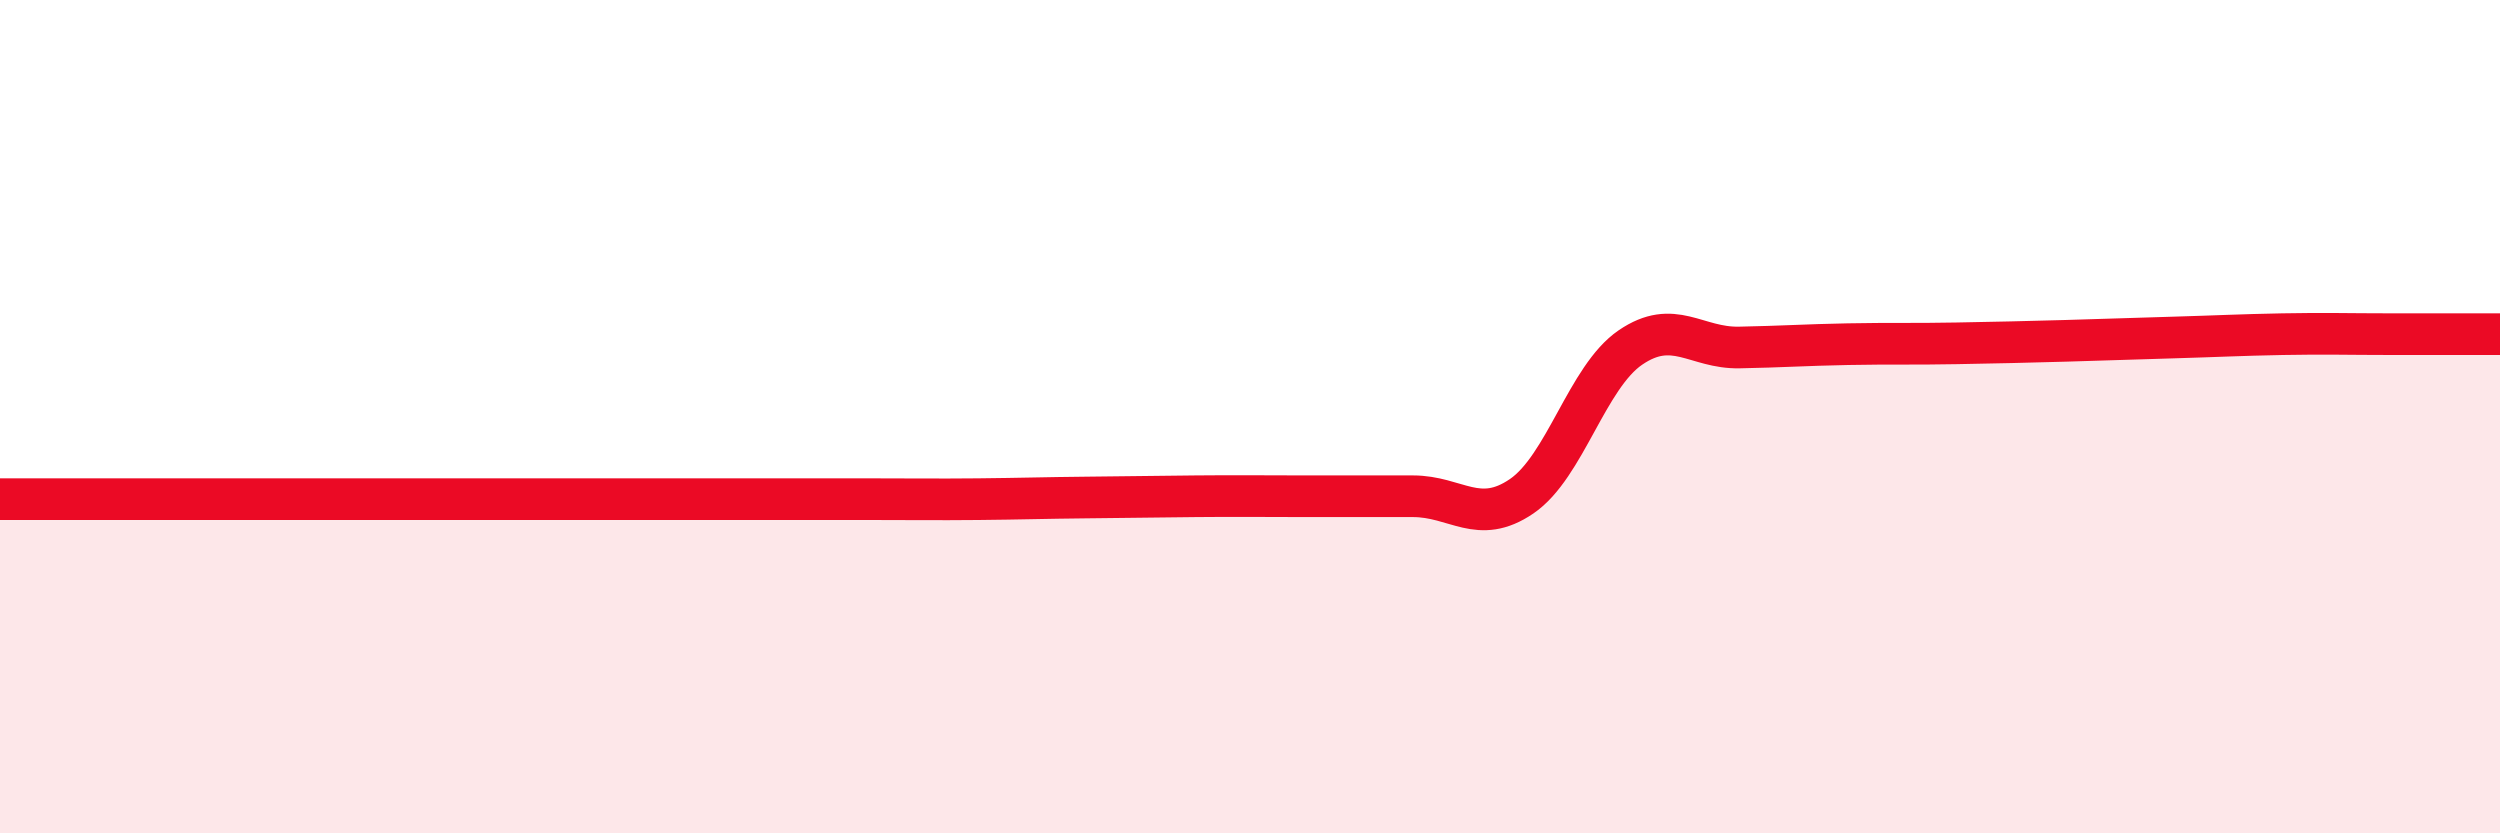
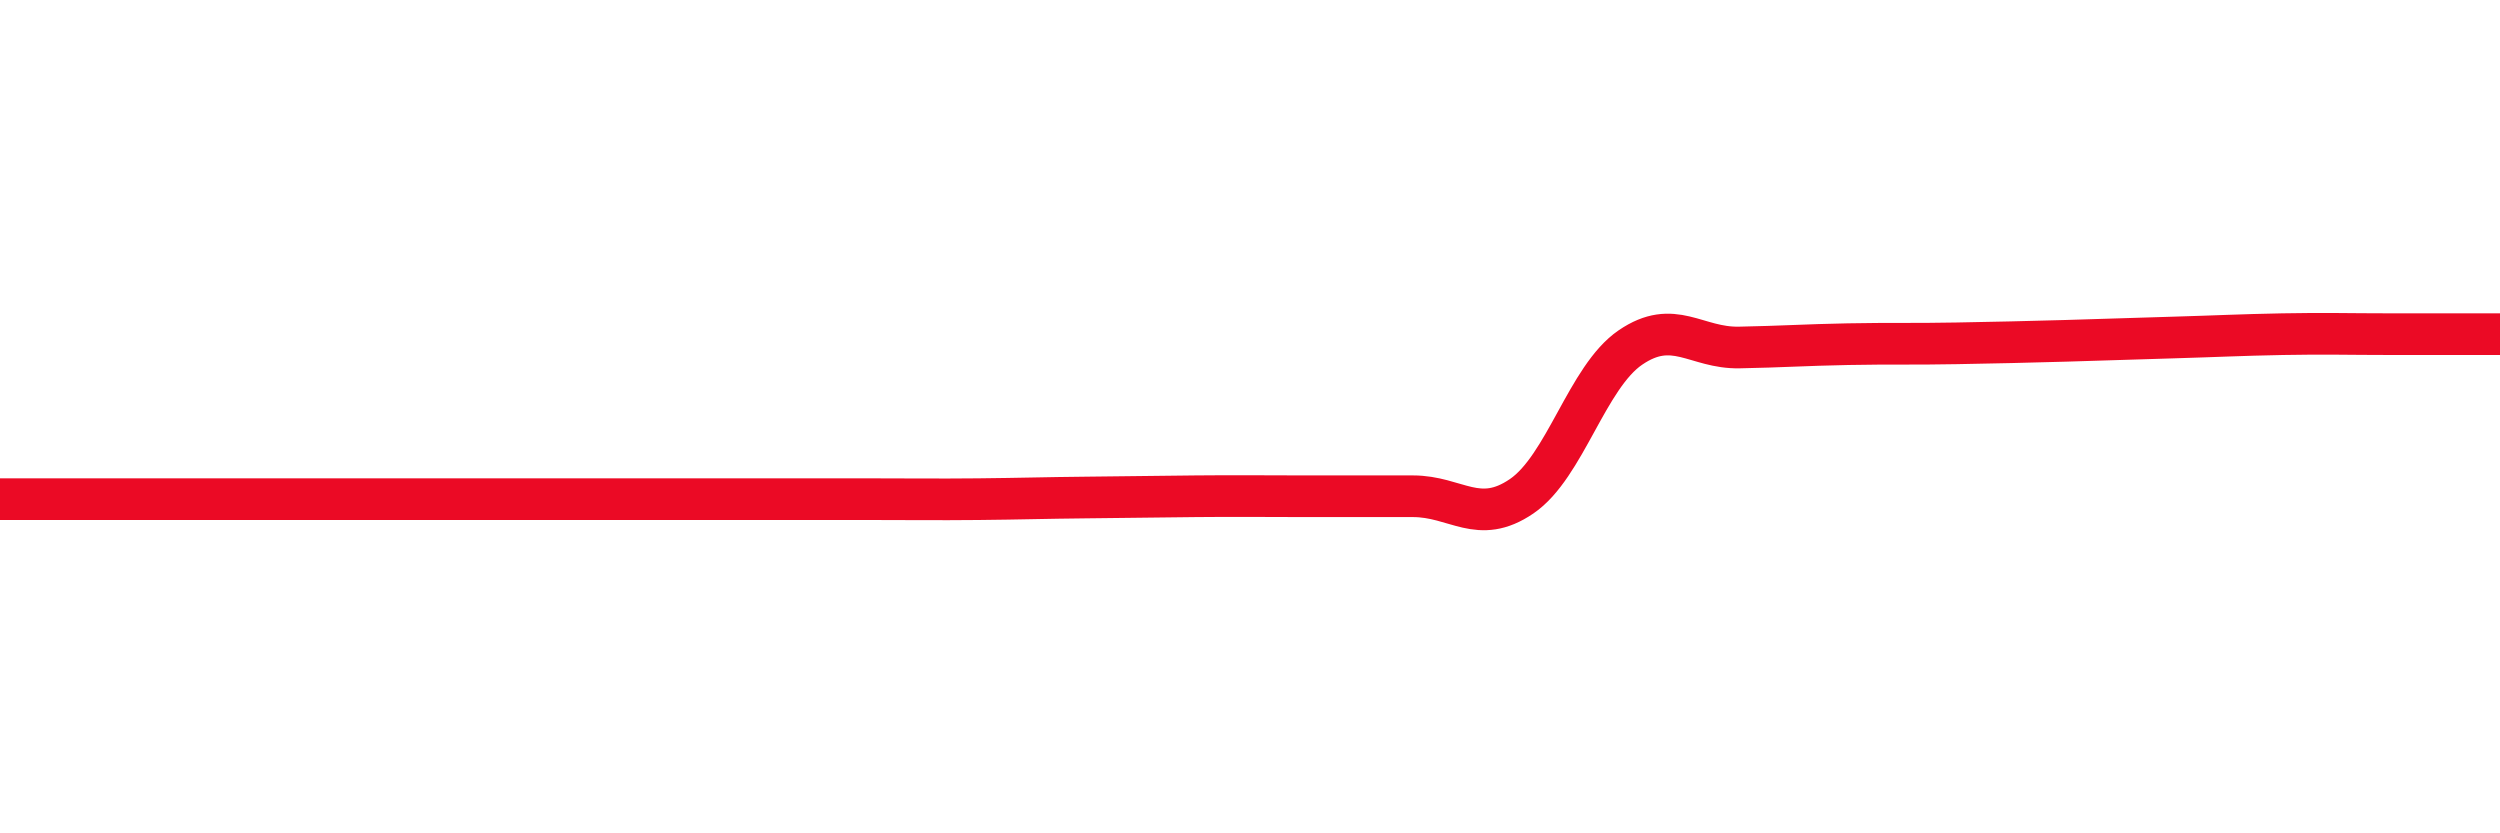
<svg xmlns="http://www.w3.org/2000/svg" width="60" height="20" viewBox="0 0 60 20">
-   <path d="M 0,11.98 C 0.52,11.98 1.57,11.98 2.61,11.98 C 3.65,11.98 4.18,11.98 5.22,11.98 C 6.26,11.98 6.79,11.98 7.83,11.98 C 8.87,11.98 9.39,11.98 10.43,11.98 C 11.47,11.98 12,11.98 13.04,11.98 C 14.08,11.98 14.61,11.98 15.65,11.98 C 16.69,11.98 17.22,11.98 18.26,11.98 C 19.3,11.98 19.83,11.98 20.87,11.98 C 21.91,11.98 22.44,11.99 23.48,11.98 C 24.52,11.97 25.05,11.95 26.09,11.94 C 27.13,11.93 27.66,11.92 28.7,11.91 C 29.74,11.9 30.26,11.91 31.3,11.91 C 32.34,11.91 32.87,11.91 33.91,11.91 C 34.95,11.91 35.48,12.62 36.52,11.91 C 37.56,11.2 38.09,9.05 39.13,8.34 C 40.17,7.63 40.7,8.36 41.74,8.34 C 42.78,8.32 43.31,8.28 44.35,8.26 C 45.39,8.24 45.92,8.26 46.96,8.24 C 48,8.22 48.53,8.21 49.57,8.18 C 50.61,8.15 51.13,8.13 52.17,8.1 C 53.21,8.07 53.74,8.04 54.78,8.02 C 55.82,8 56.35,8.02 57.39,8.02 C 58.43,8.02 59.48,8.02 60,8.02L60 20L0 20Z" fill="#EB0A25" opacity="0.1" stroke-linecap="round" stroke-linejoin="round" />
  <path d="M 0,11.98 C 0.52,11.98 1.57,11.98 2.61,11.98 C 3.65,11.98 4.18,11.98 5.22,11.98 C 6.26,11.98 6.79,11.98 7.83,11.98 C 8.87,11.98 9.39,11.98 10.43,11.98 C 11.47,11.98 12,11.98 13.04,11.98 C 14.08,11.98 14.61,11.98 15.65,11.98 C 16.69,11.98 17.22,11.98 18.26,11.98 C 19.3,11.98 19.83,11.98 20.87,11.98 C 21.91,11.98 22.44,11.99 23.48,11.98 C 24.52,11.97 25.05,11.95 26.09,11.94 C 27.13,11.93 27.66,11.92 28.7,11.91 C 29.74,11.9 30.26,11.91 31.3,11.91 C 32.34,11.91 32.87,11.91 33.91,11.91 C 34.95,11.91 35.48,12.62 36.52,11.91 C 37.56,11.2 38.09,9.05 39.13,8.34 C 40.17,7.63 40.7,8.36 41.74,8.34 C 42.78,8.32 43.31,8.28 44.35,8.26 C 45.39,8.24 45.92,8.26 46.96,8.24 C 48,8.22 48.53,8.21 49.57,8.18 C 50.61,8.15 51.13,8.13 52.17,8.1 C 53.21,8.07 53.74,8.04 54.78,8.02 C 55.82,8 56.35,8.02 57.39,8.02 C 58.43,8.02 59.48,8.02 60,8.02" stroke="#EB0A25" stroke-width="1" fill="none" stroke-linecap="round" stroke-linejoin="round" />
</svg>